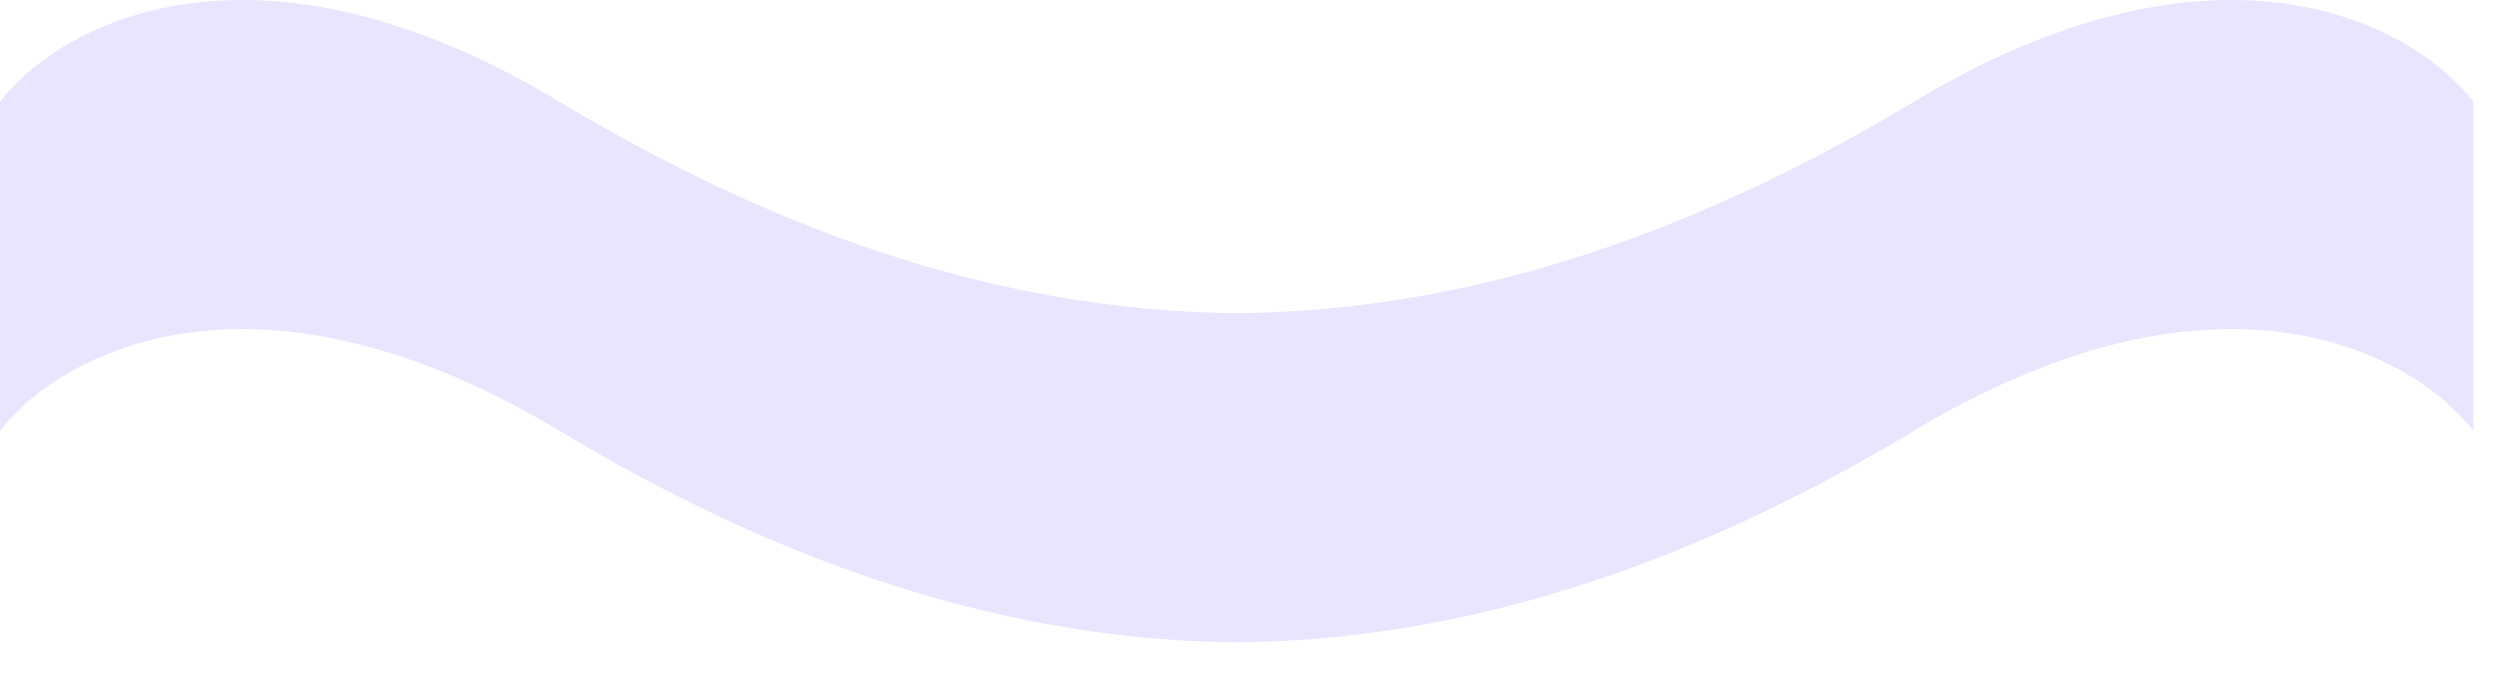
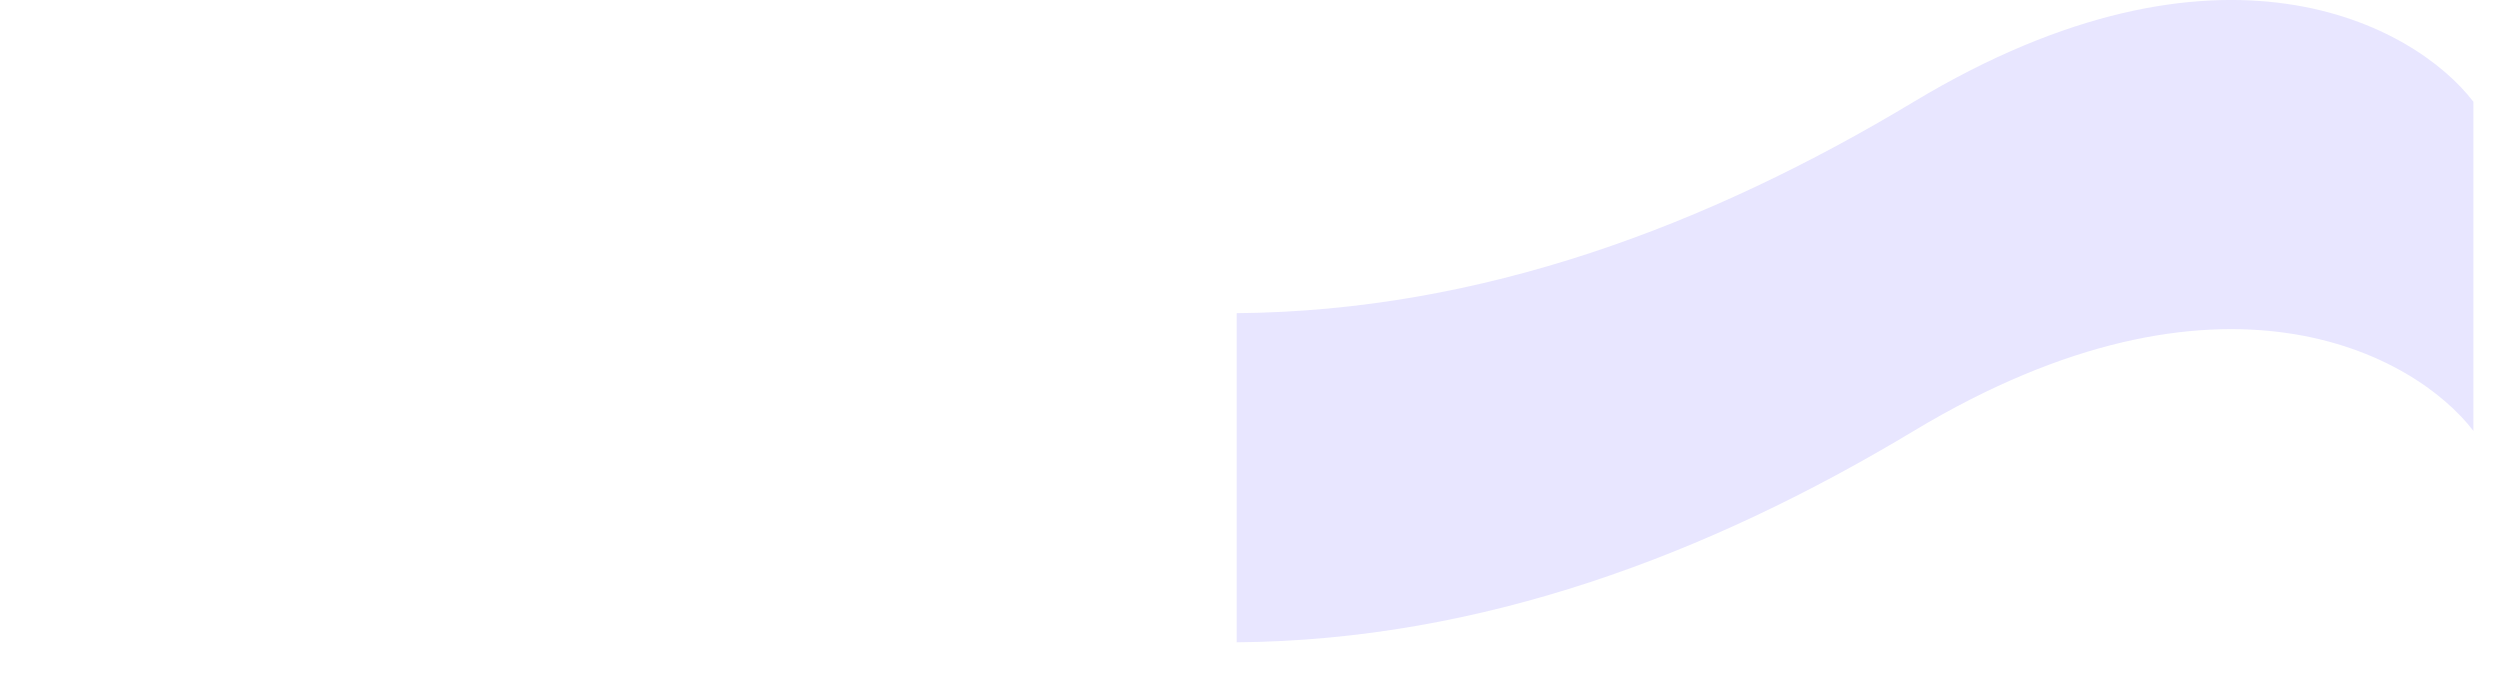
<svg xmlns="http://www.w3.org/2000/svg" fill="none" height="100%" overflow="visible" preserveAspectRatio="none" style="display: block;" viewBox="0 0 78 21" width="100%">
  <g id="Vector">
-     <path d="M0 13.444V3.175C1.834 0.779 7.893 -2.576 17.459 3.175C23.876 7.034 30.948 9.709 38.585 9.771V20.04C30.948 19.977 23.876 17.302 17.459 13.444C7.893 7.693 1.834 11.048 0 13.444Z" fill="#B0ACFF" fill-opacity="0.3" />
    <path d="M77.17 13.444V3.175C75.336 0.779 69.277 -2.576 59.711 3.175C53.294 7.034 46.221 9.709 38.585 9.771V20.04C46.221 19.977 53.294 17.302 59.711 13.444C69.277 7.693 75.336 11.048 77.17 13.444Z" fill="#B0ACFF" fill-opacity="0.3" />
  </g>
</svg>